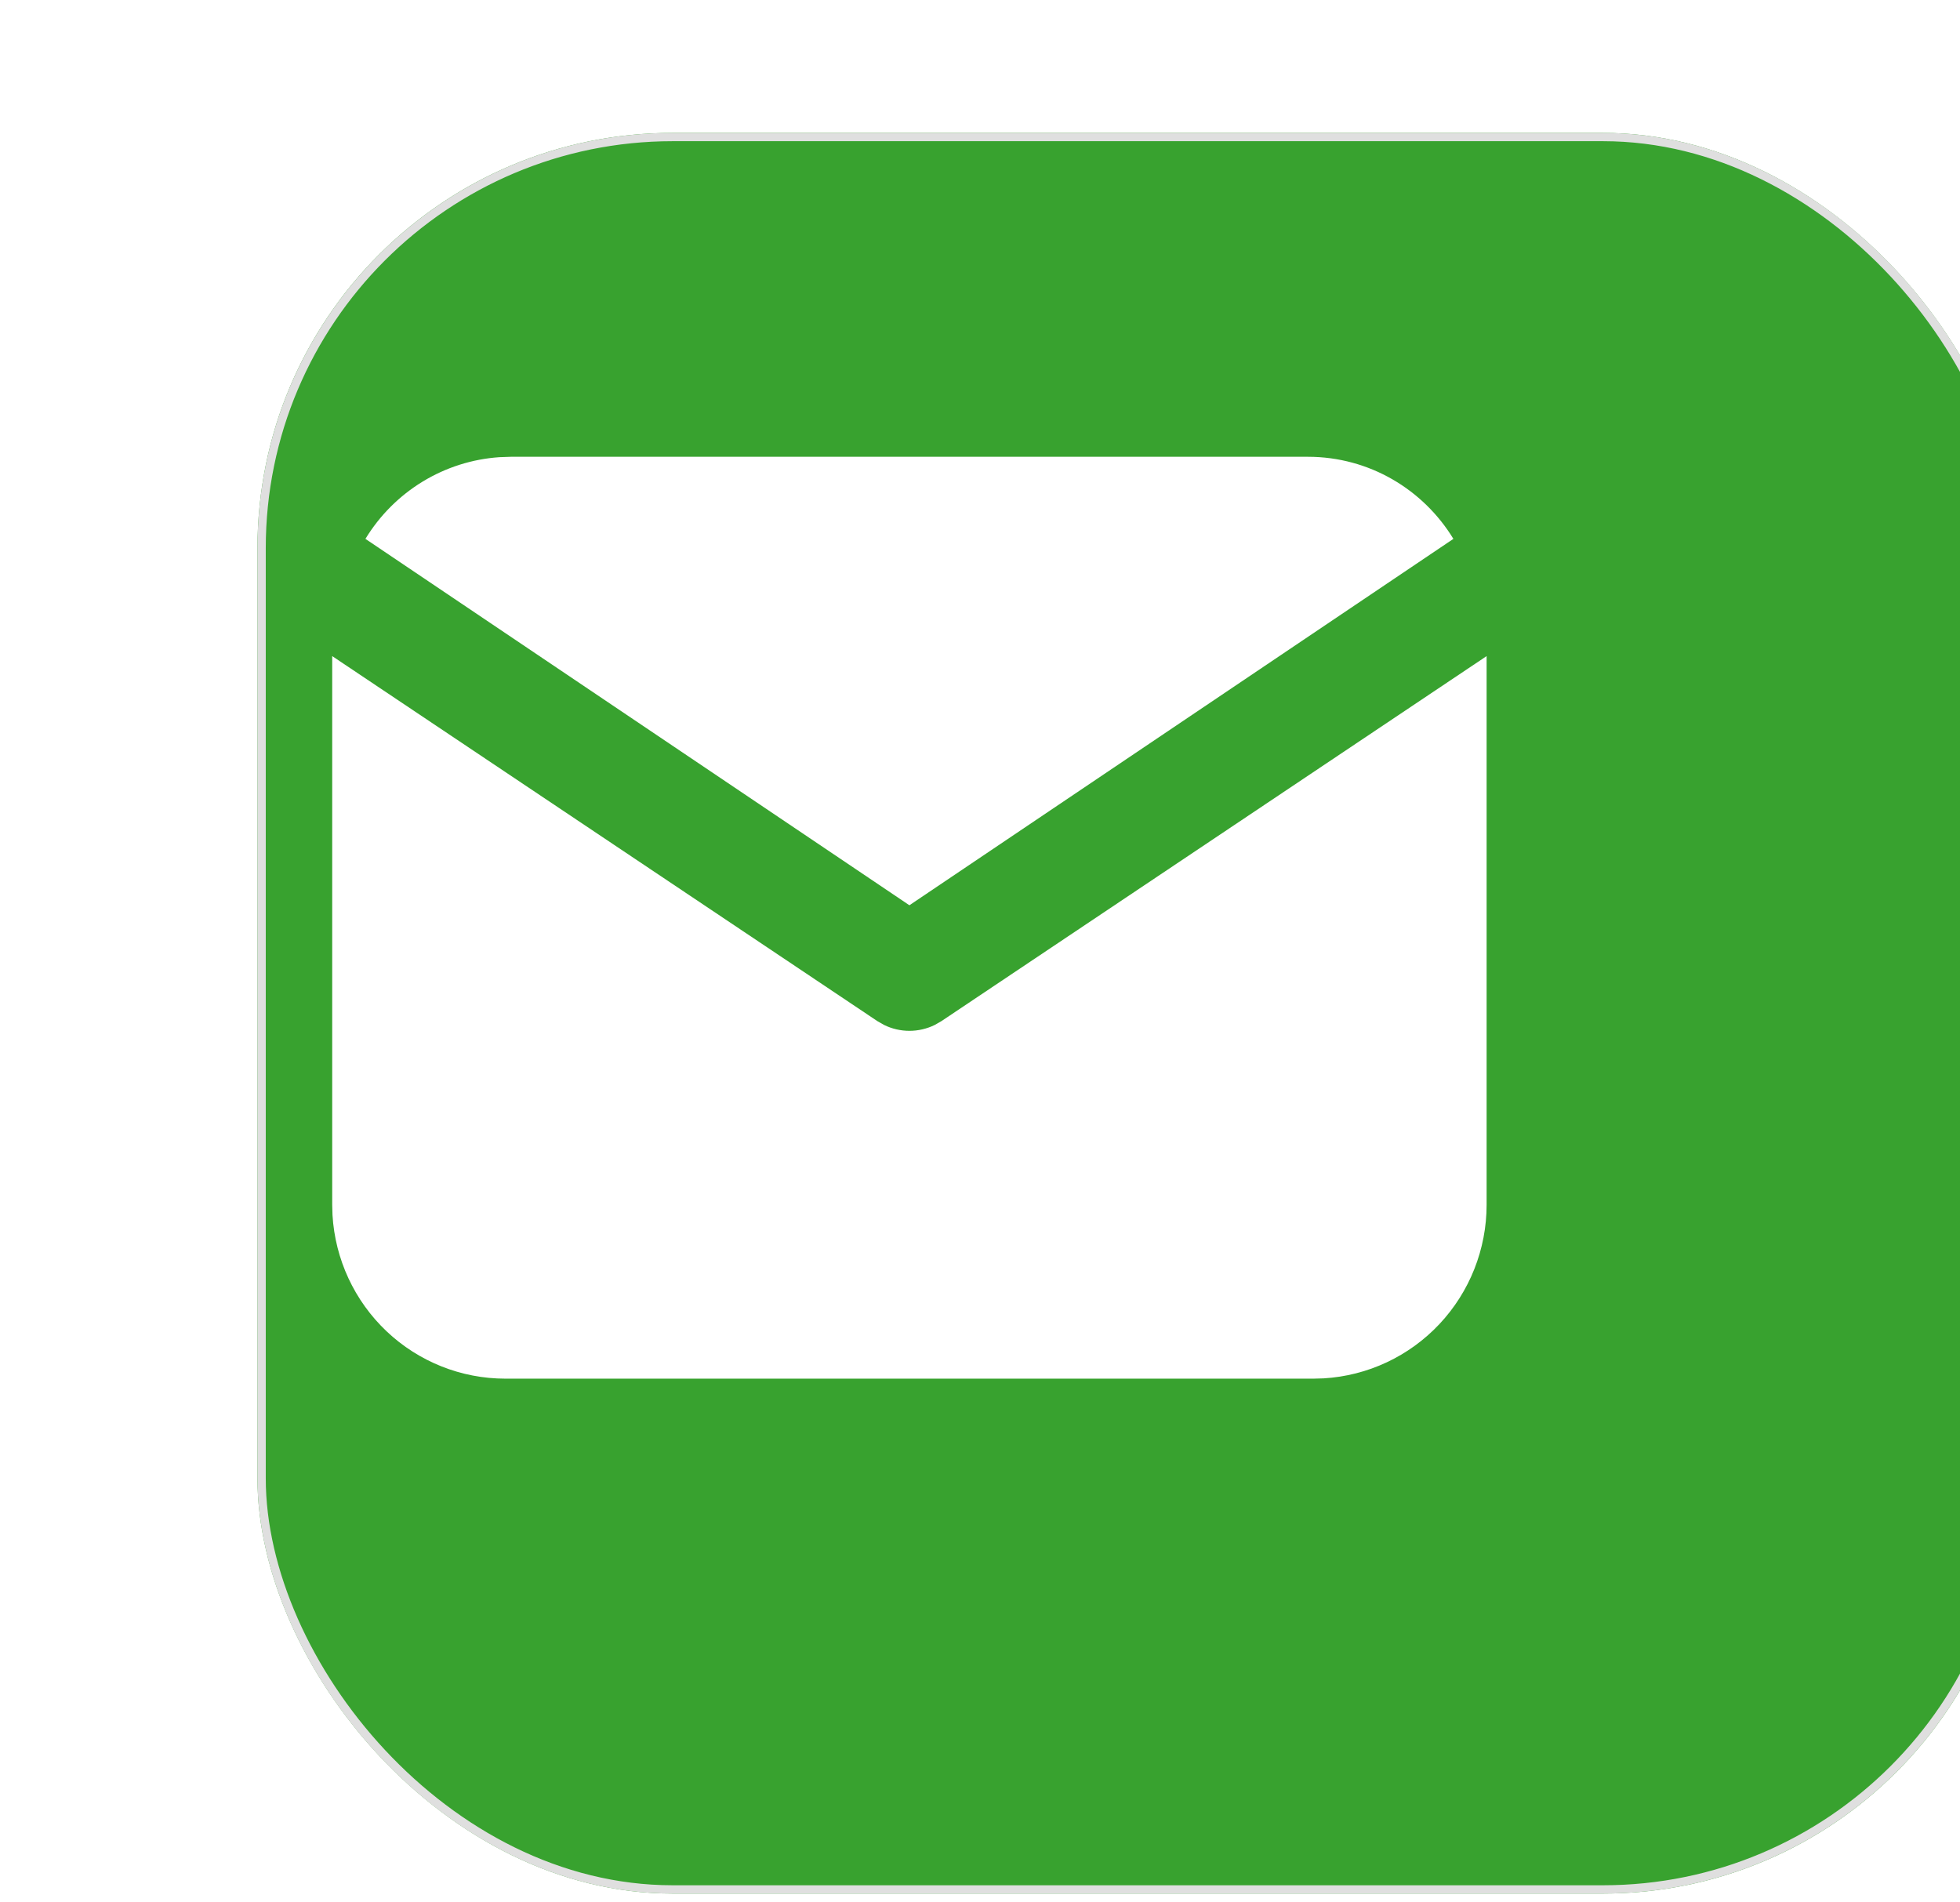
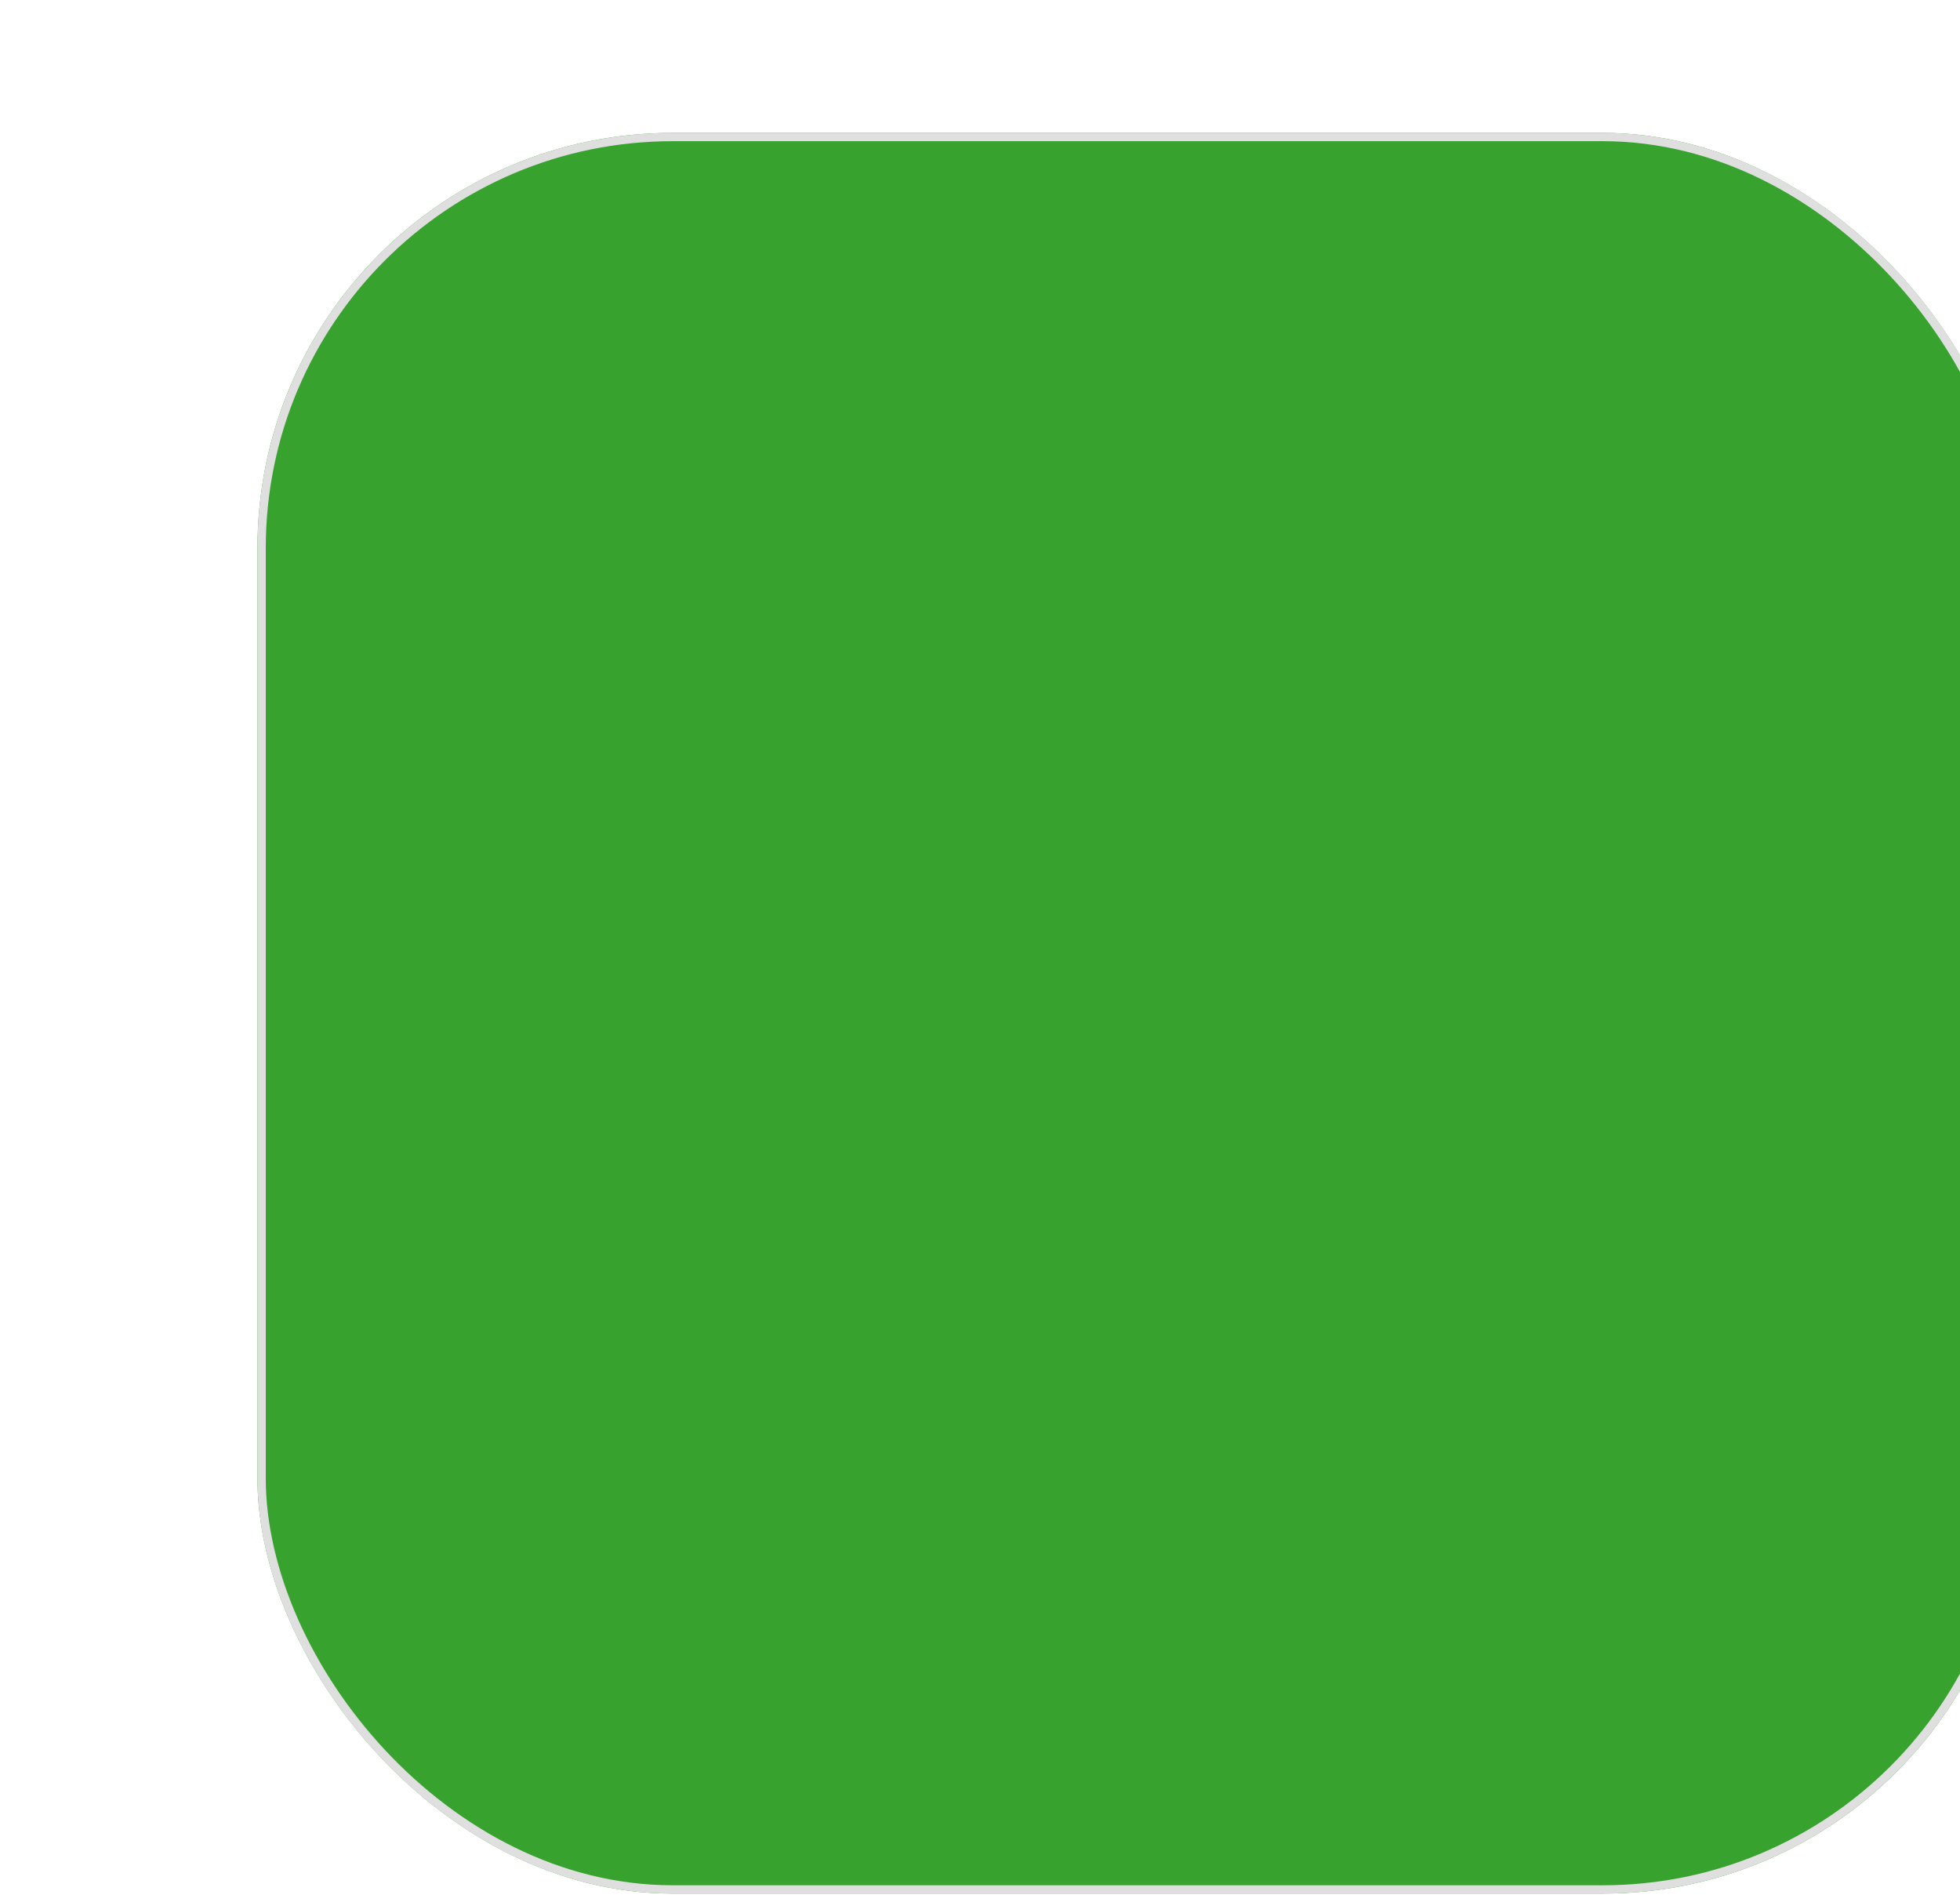
<svg xmlns="http://www.w3.org/2000/svg" width="236" height="229" viewBox="0 0 236 229" fill="none">
  <g filter="url(#filter0_dddd_222_224)">
    <rect x="1" y="2" width="212" height="212" rx="50" fill="#38A22F" />
    <rect x="1.5" y="2.5" width="211" height="211" rx="49.5" stroke="#DFDFDF" />
  </g>
-   <path d="M179 79V145.061C179 150.402 176.968 155.541 173.32 159.427C169.671 163.313 164.682 165.652 159.373 165.965L158.15 166H60.85C55.532 166 50.414 163.96 46.545 160.296C42.676 156.632 40.347 151.621 40.035 146.29L40 145.061V79L105.643 122.95L106.449 123.411C107.399 123.877 108.443 124.119 109.5 124.119C110.557 124.119 111.601 123.877 112.551 123.411L113.357 122.95L179 79Z" fill="white" />
-   <path d="M157.485 55C164.889 55 171.381 58.948 175 64.883L109.5 109L44 64.883C45.719 62.063 48.081 59.699 50.888 57.988C53.695 56.278 56.866 55.27 60.137 55.048L61.515 55H157.485Z" fill="white" />
  <defs>
    <filter id="filter0_dddd_222_224" x="0" y="0" width="236" height="229" filterUnits="userSpaceOnUse" color-interpolation-filters="sRGB">
      <feFlood flood-opacity="0" result="BackgroundImageFix" />
      <feColorMatrix in="SourceAlpha" type="matrix" values="0 0 0 0 0 0 0 0 0 0 0 0 0 0 0 0 0 0 127 0" result="hardAlpha" />
      <feOffset dx="1" />
      <feGaussianBlur stdDeviation="1" />
      <feColorMatrix type="matrix" values="0 0 0 0 0.043 0 0 0 0 0.294 0 0 0 0 0.024 0 0 0 0.1 0" />
      <feBlend mode="normal" in2="BackgroundImageFix" result="effect1_dropShadow_222_224" />
      <feColorMatrix in="SourceAlpha" type="matrix" values="0 0 0 0 0 0 0 0 0 0 0 0 0 0 0 0 0 0 127 0" result="hardAlpha" />
      <feOffset dx="4" dy="2" />
      <feGaussianBlur stdDeviation="2" />
      <feColorMatrix type="matrix" values="0 0 0 0 0.043 0 0 0 0 0.294 0 0 0 0 0.024 0 0 0 0.09 0" />
      <feBlend mode="normal" in2="effect1_dropShadow_222_224" result="effect2_dropShadow_222_224" />
      <feColorMatrix in="SourceAlpha" type="matrix" values="0 0 0 0 0 0 0 0 0 0 0 0 0 0 0 0 0 0 127 0" result="hardAlpha" />
      <feOffset dx="9" dy="4" />
      <feGaussianBlur stdDeviation="3" />
      <feColorMatrix type="matrix" values="0 0 0 0 0.043 0 0 0 0 0.294 0 0 0 0 0.024 0 0 0 0.05 0" />
      <feBlend mode="normal" in2="effect2_dropShadow_222_224" result="effect3_dropShadow_222_224" />
      <feColorMatrix in="SourceAlpha" type="matrix" values="0 0 0 0 0 0 0 0 0 0 0 0 0 0 0 0 0 0 127 0" result="hardAlpha" />
      <feOffset dx="16" dy="8" />
      <feGaussianBlur stdDeviation="3.5" />
      <feColorMatrix type="matrix" values="0 0 0 0 0.043 0 0 0 0 0.294 0 0 0 0 0.024 0 0 0 0.01 0" />
      <feBlend mode="normal" in2="effect3_dropShadow_222_224" result="effect4_dropShadow_222_224" />
      <feBlend mode="normal" in="SourceGraphic" in2="effect4_dropShadow_222_224" result="shape" />
    </filter>
  </defs>
</svg>